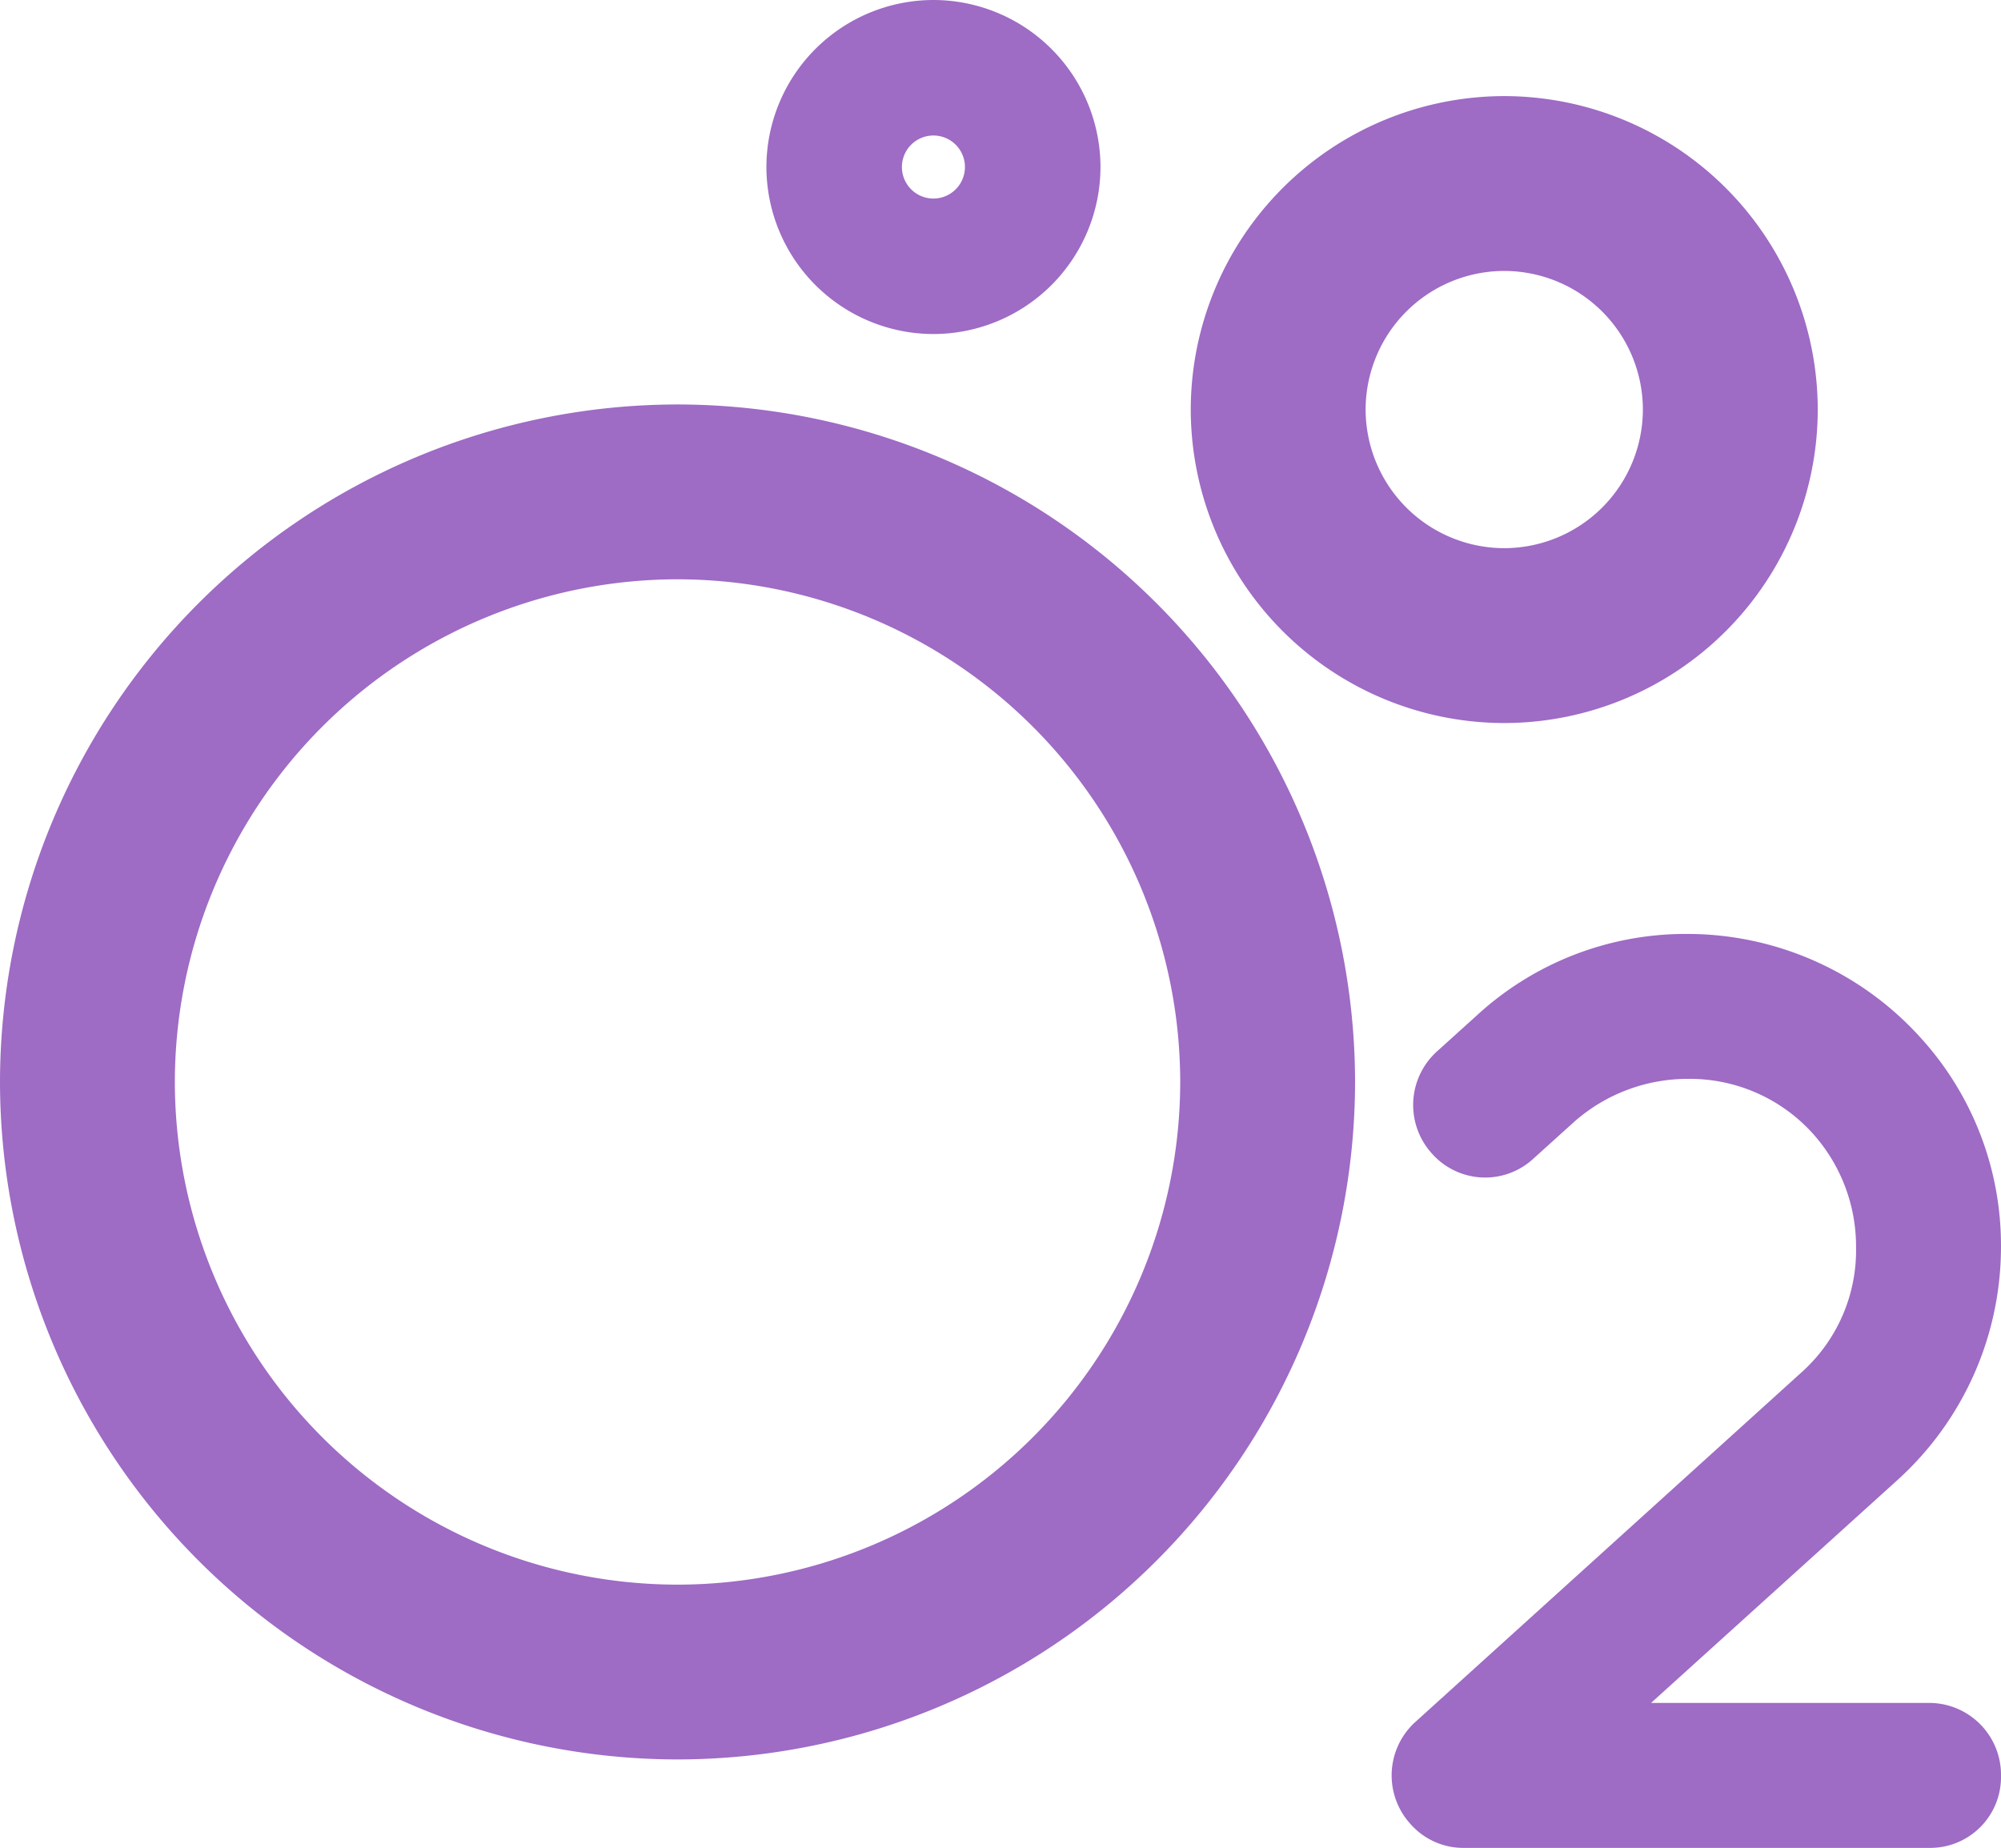
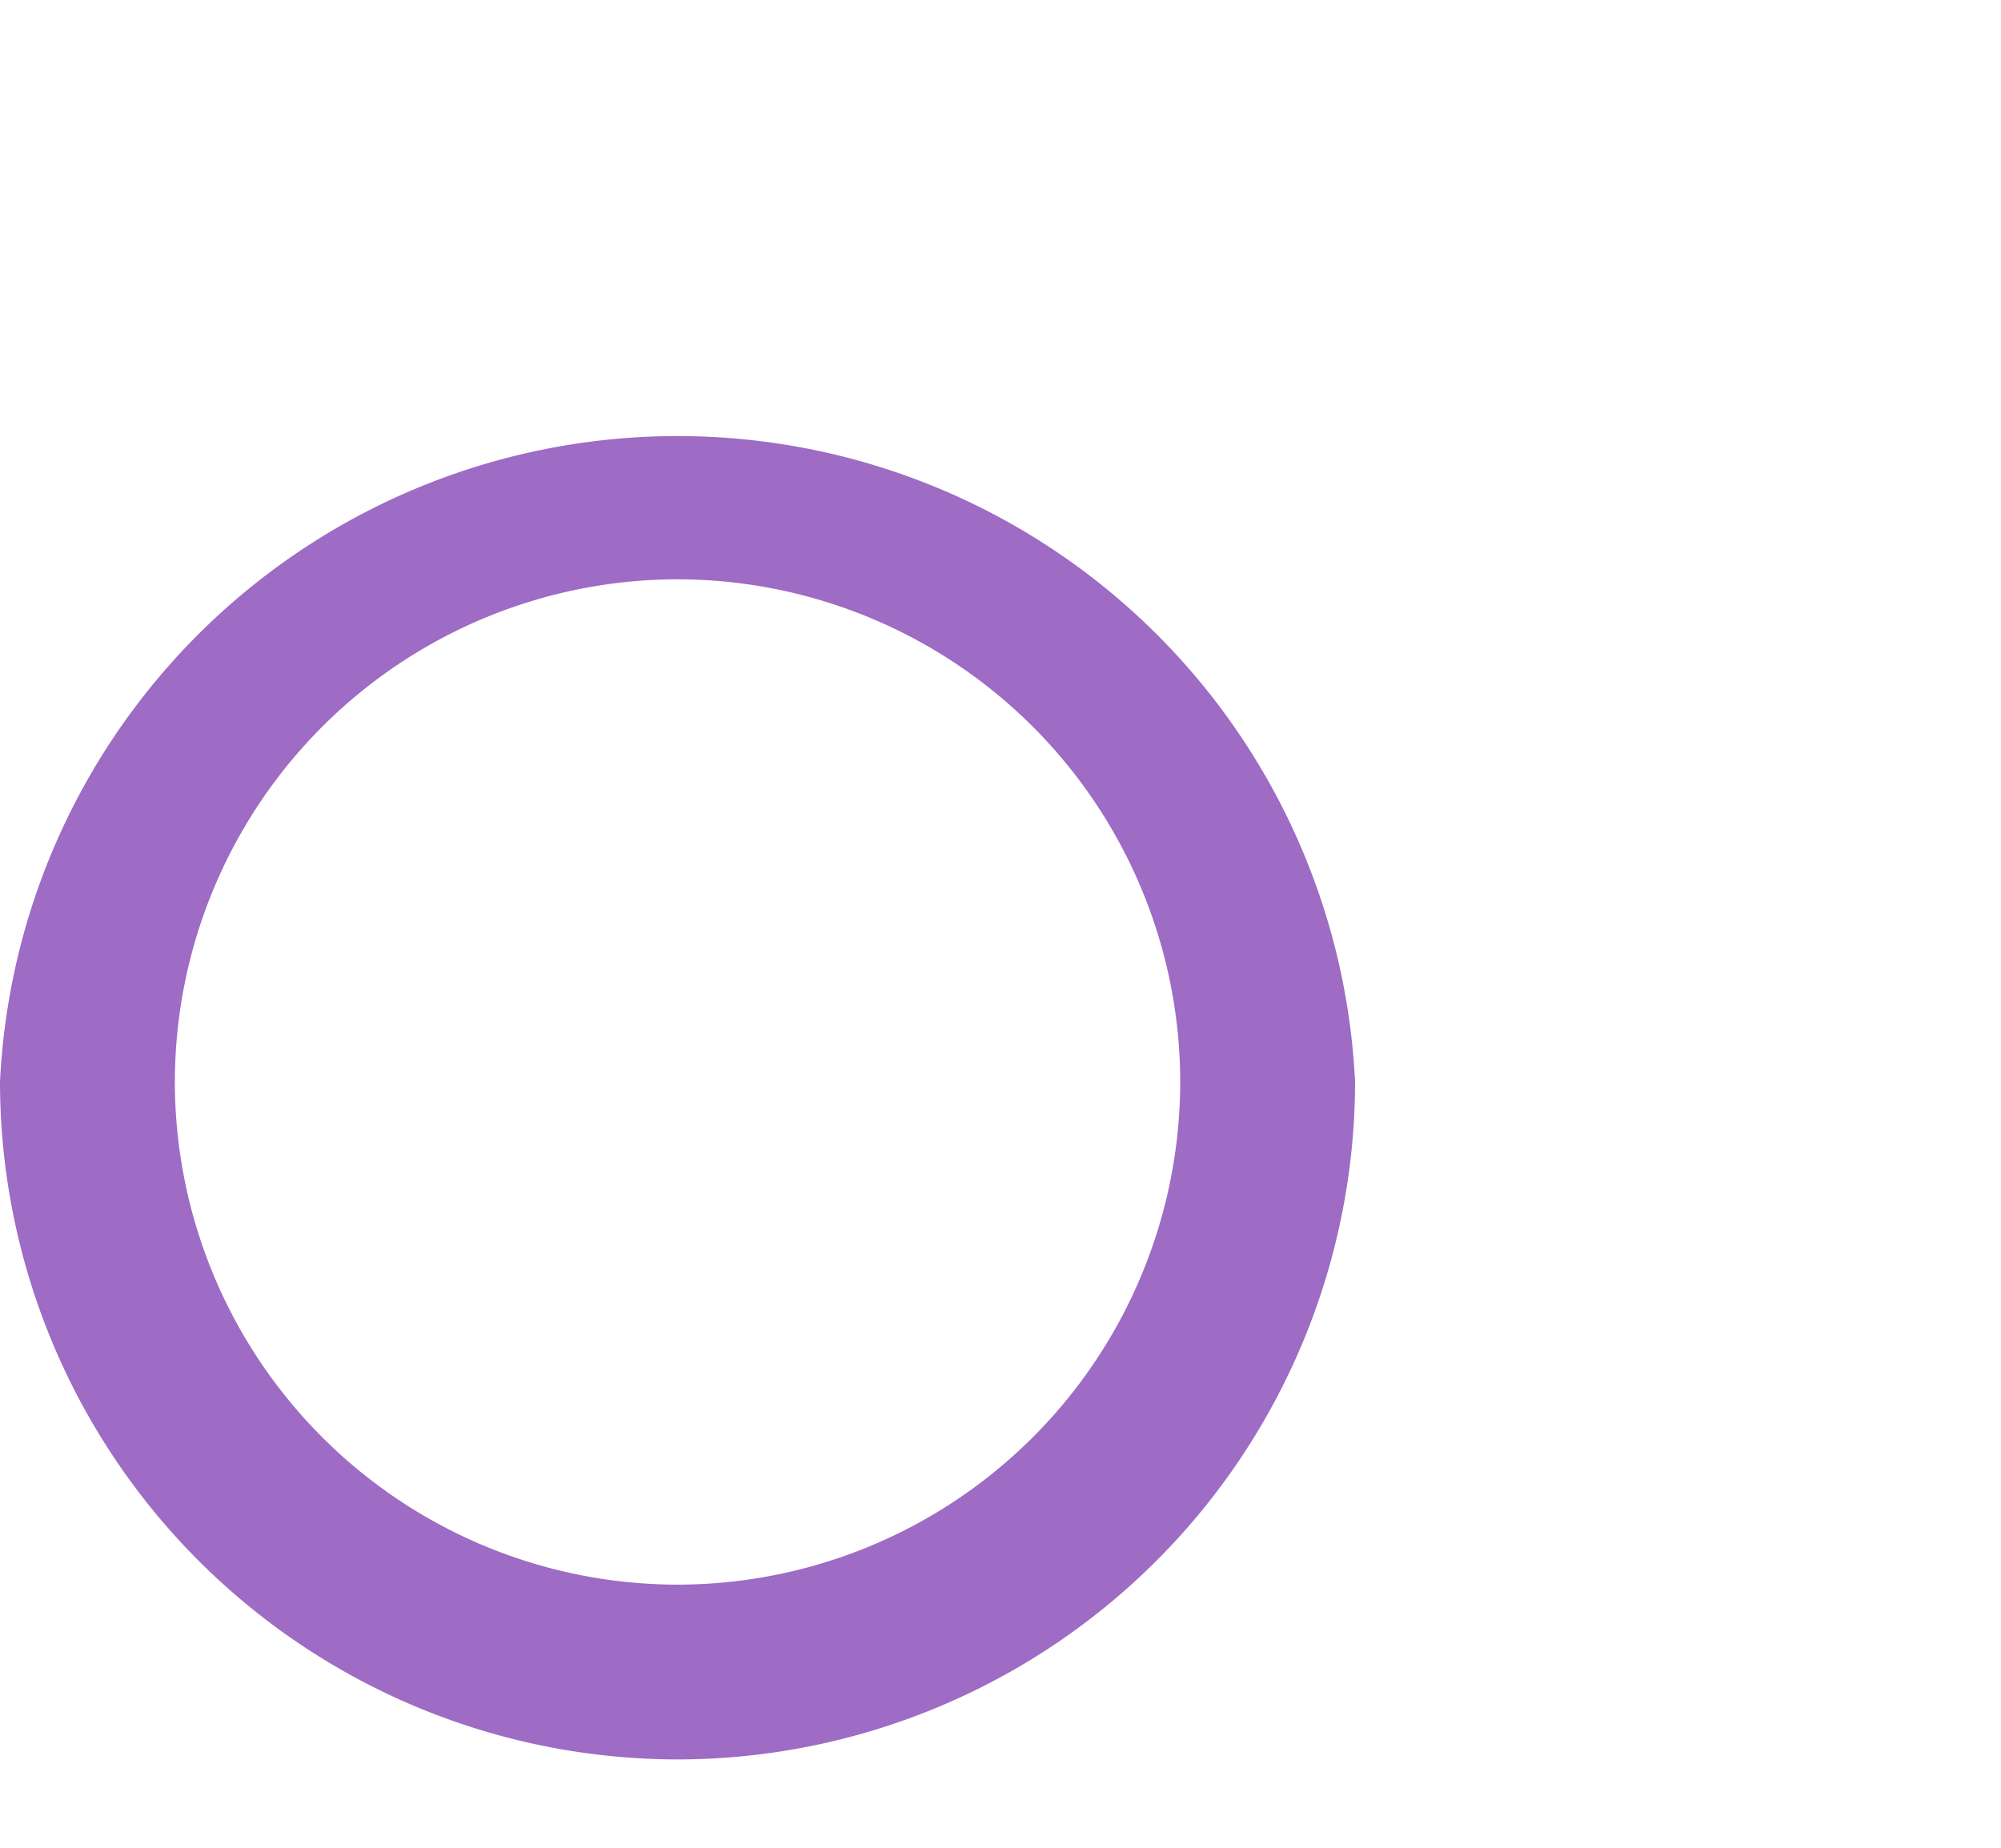
<svg xmlns="http://www.w3.org/2000/svg" width="223.742" height="206.635" viewBox="0 0 223.742 206.635">
  <g id="Group_526" data-name="Group 526" transform="translate(351 134.592)">
-     <path id="Path_2297" data-name="Path 2297" d="M-275.241,72.446A75.845,75.845,0,0,1-351-3.312a75.845,75.845,0,0,1,75.759-75.759A75.845,75.845,0,0,1-199.483-3.312,75.845,75.845,0,0,1-275.241,72.446Zm0-131.967A56.271,56.271,0,0,0-331.449-3.312,56.271,56.271,0,0,0-275.241,52.9,56.271,56.271,0,0,0-219.033-3.312,56.271,56.271,0,0,0-275.241-59.52Z" transform="translate(0 -10.293)" fill="#9e6bc5" />
-     <path id="Path_2298" data-name="Path 2298" d="M-152.5-51.295a35.093,35.093,0,0,1-35.053-35.053A35.092,35.092,0,0,1-152.5-121.4a35.093,35.093,0,0,1,35.053,35.053A35.094,35.094,0,0,1-152.5-51.295Zm0-50.555a15.52,15.52,0,0,0-15.5,15.5,15.52,15.52,0,0,0,15.5,15.5,15.52,15.52,0,0,0,15.5-15.5A15.52,15.52,0,0,0-152.5-101.85Z" transform="translate(-30.302 -2.445)" fill="#9e6bc5" />
-     <path id="Path_2299" data-name="Path 2299" d="M-227.125-97.24A18.7,18.7,0,0,1-245.8-115.916a18.7,18.7,0,0,1,18.677-18.676,18.7,18.7,0,0,1,18.676,18.676A18.7,18.7,0,0,1-227.125-97.24Zm0-22.2a3.529,3.529,0,0,0-3.526,3.526,3.529,3.529,0,0,0,3.526,3.525,3.529,3.529,0,0,0,3.524-3.525A3.529,3.529,0,0,0-227.125-119.441Z" transform="translate(-19.503)" fill="#9e6bc5" />
+     <path id="Path_2297" data-name="Path 2297" d="M-275.241,72.446A75.845,75.845,0,0,1-351-3.312A75.845,75.845,0,0,1-199.483-3.312,75.845,75.845,0,0,1-275.241,72.446Zm0-131.967A56.271,56.271,0,0,0-331.449-3.312,56.271,56.271,0,0,0-275.241,52.9,56.271,56.271,0,0,0-219.033-3.312,56.271,56.271,0,0,0-275.241-59.52Z" transform="translate(0 -10.293)" fill="#9e6bc5" />
    <g id="Group_525" data-name="Group 525" transform="translate(-195.394 -30.158)">
-       <path id="Path_2300" data-name="Path 2300" d="M-91.845,87.78a7.917,7.917,0,0,1-8.03,8.03h-51.976a7.86,7.86,0,0,1-5.987-2.629,8.067,8.067,0,0,1,.437-11.387l43.217-39.129a18.309,18.309,0,0,0,6.132-14.016,18.908,18.908,0,0,0-4.818-12.7,18.525,18.525,0,0,0-14.017-6.132,19.177,19.177,0,0,0-12.7,4.818l-4.526,4.088a7.946,7.946,0,0,1-11.388-.583,8.075,8.075,0,0,1,.583-11.388l4.527-4.089a34.479,34.479,0,0,1,23.506-9.052A35.152,35.152,0,0,1-100.9,5.143a34.477,34.477,0,0,1,9.053,23.506A35.151,35.151,0,0,1-103.38,54.638L-130.974,79.6h31.1A8.04,8.04,0,0,1-91.845,87.78Z" transform="translate(159.981 6.391)" fill="#9e6bc5" />
-     </g>
+       </g>
  </g>
</svg>